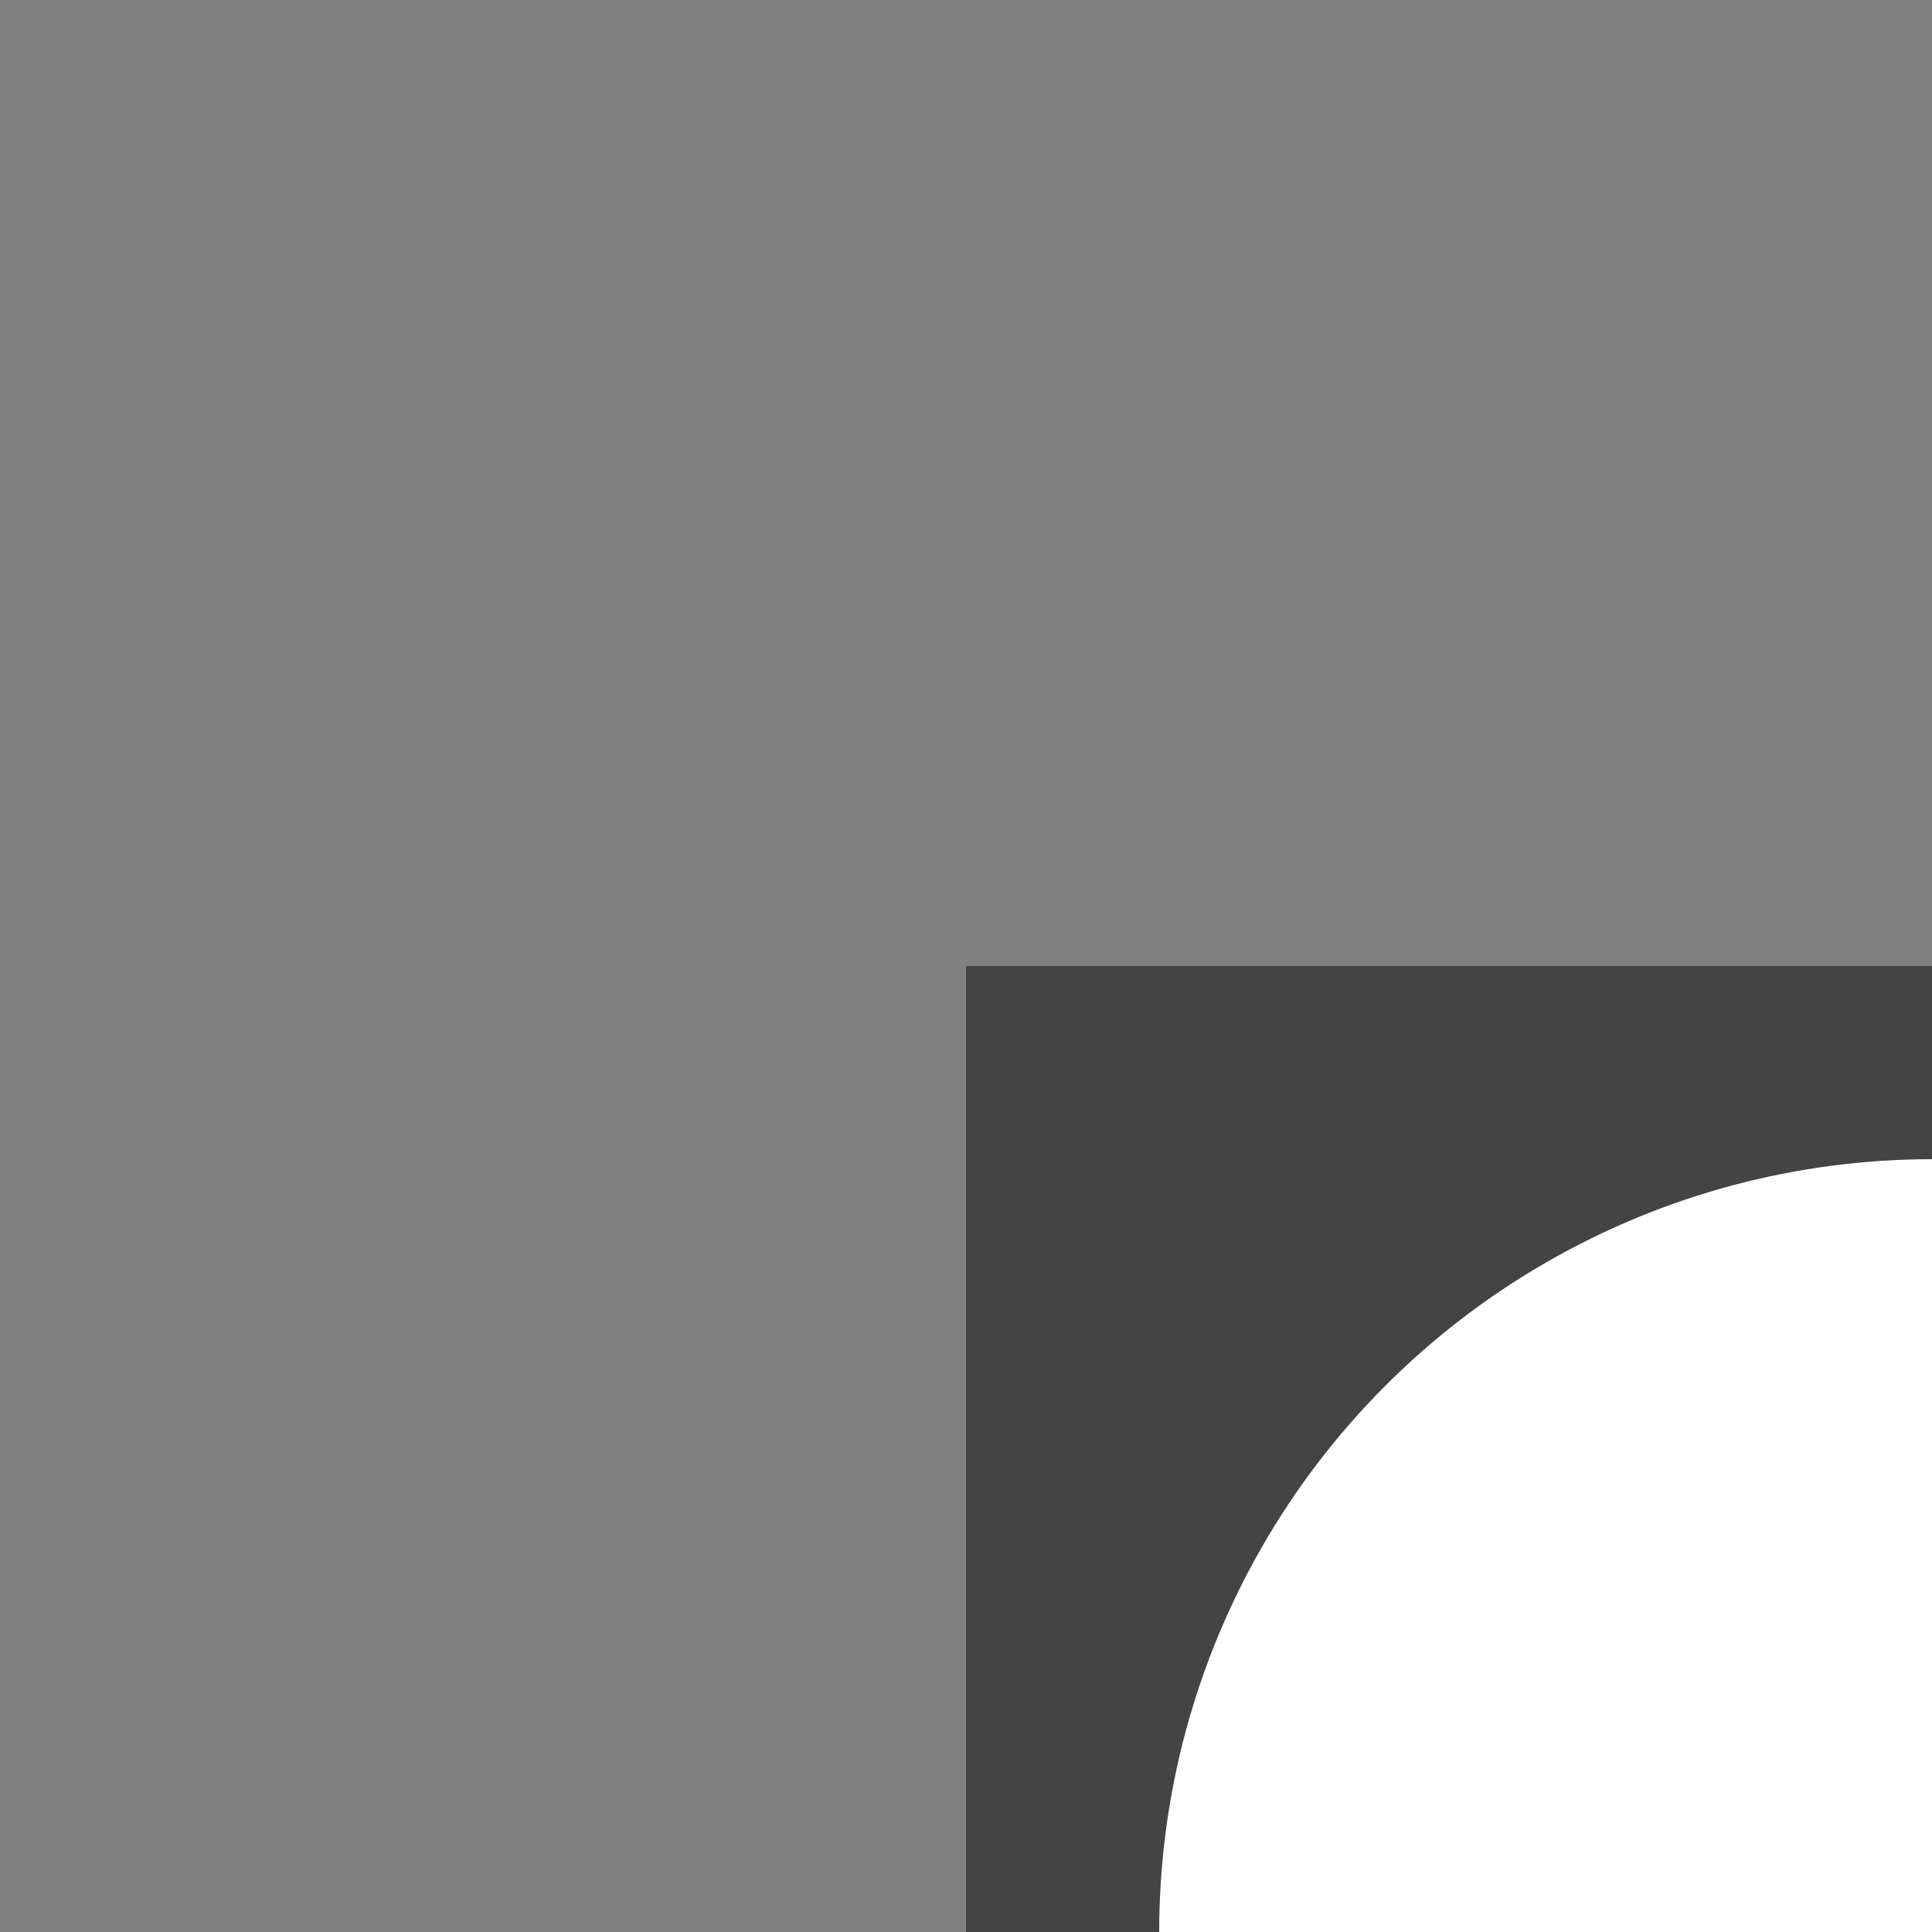
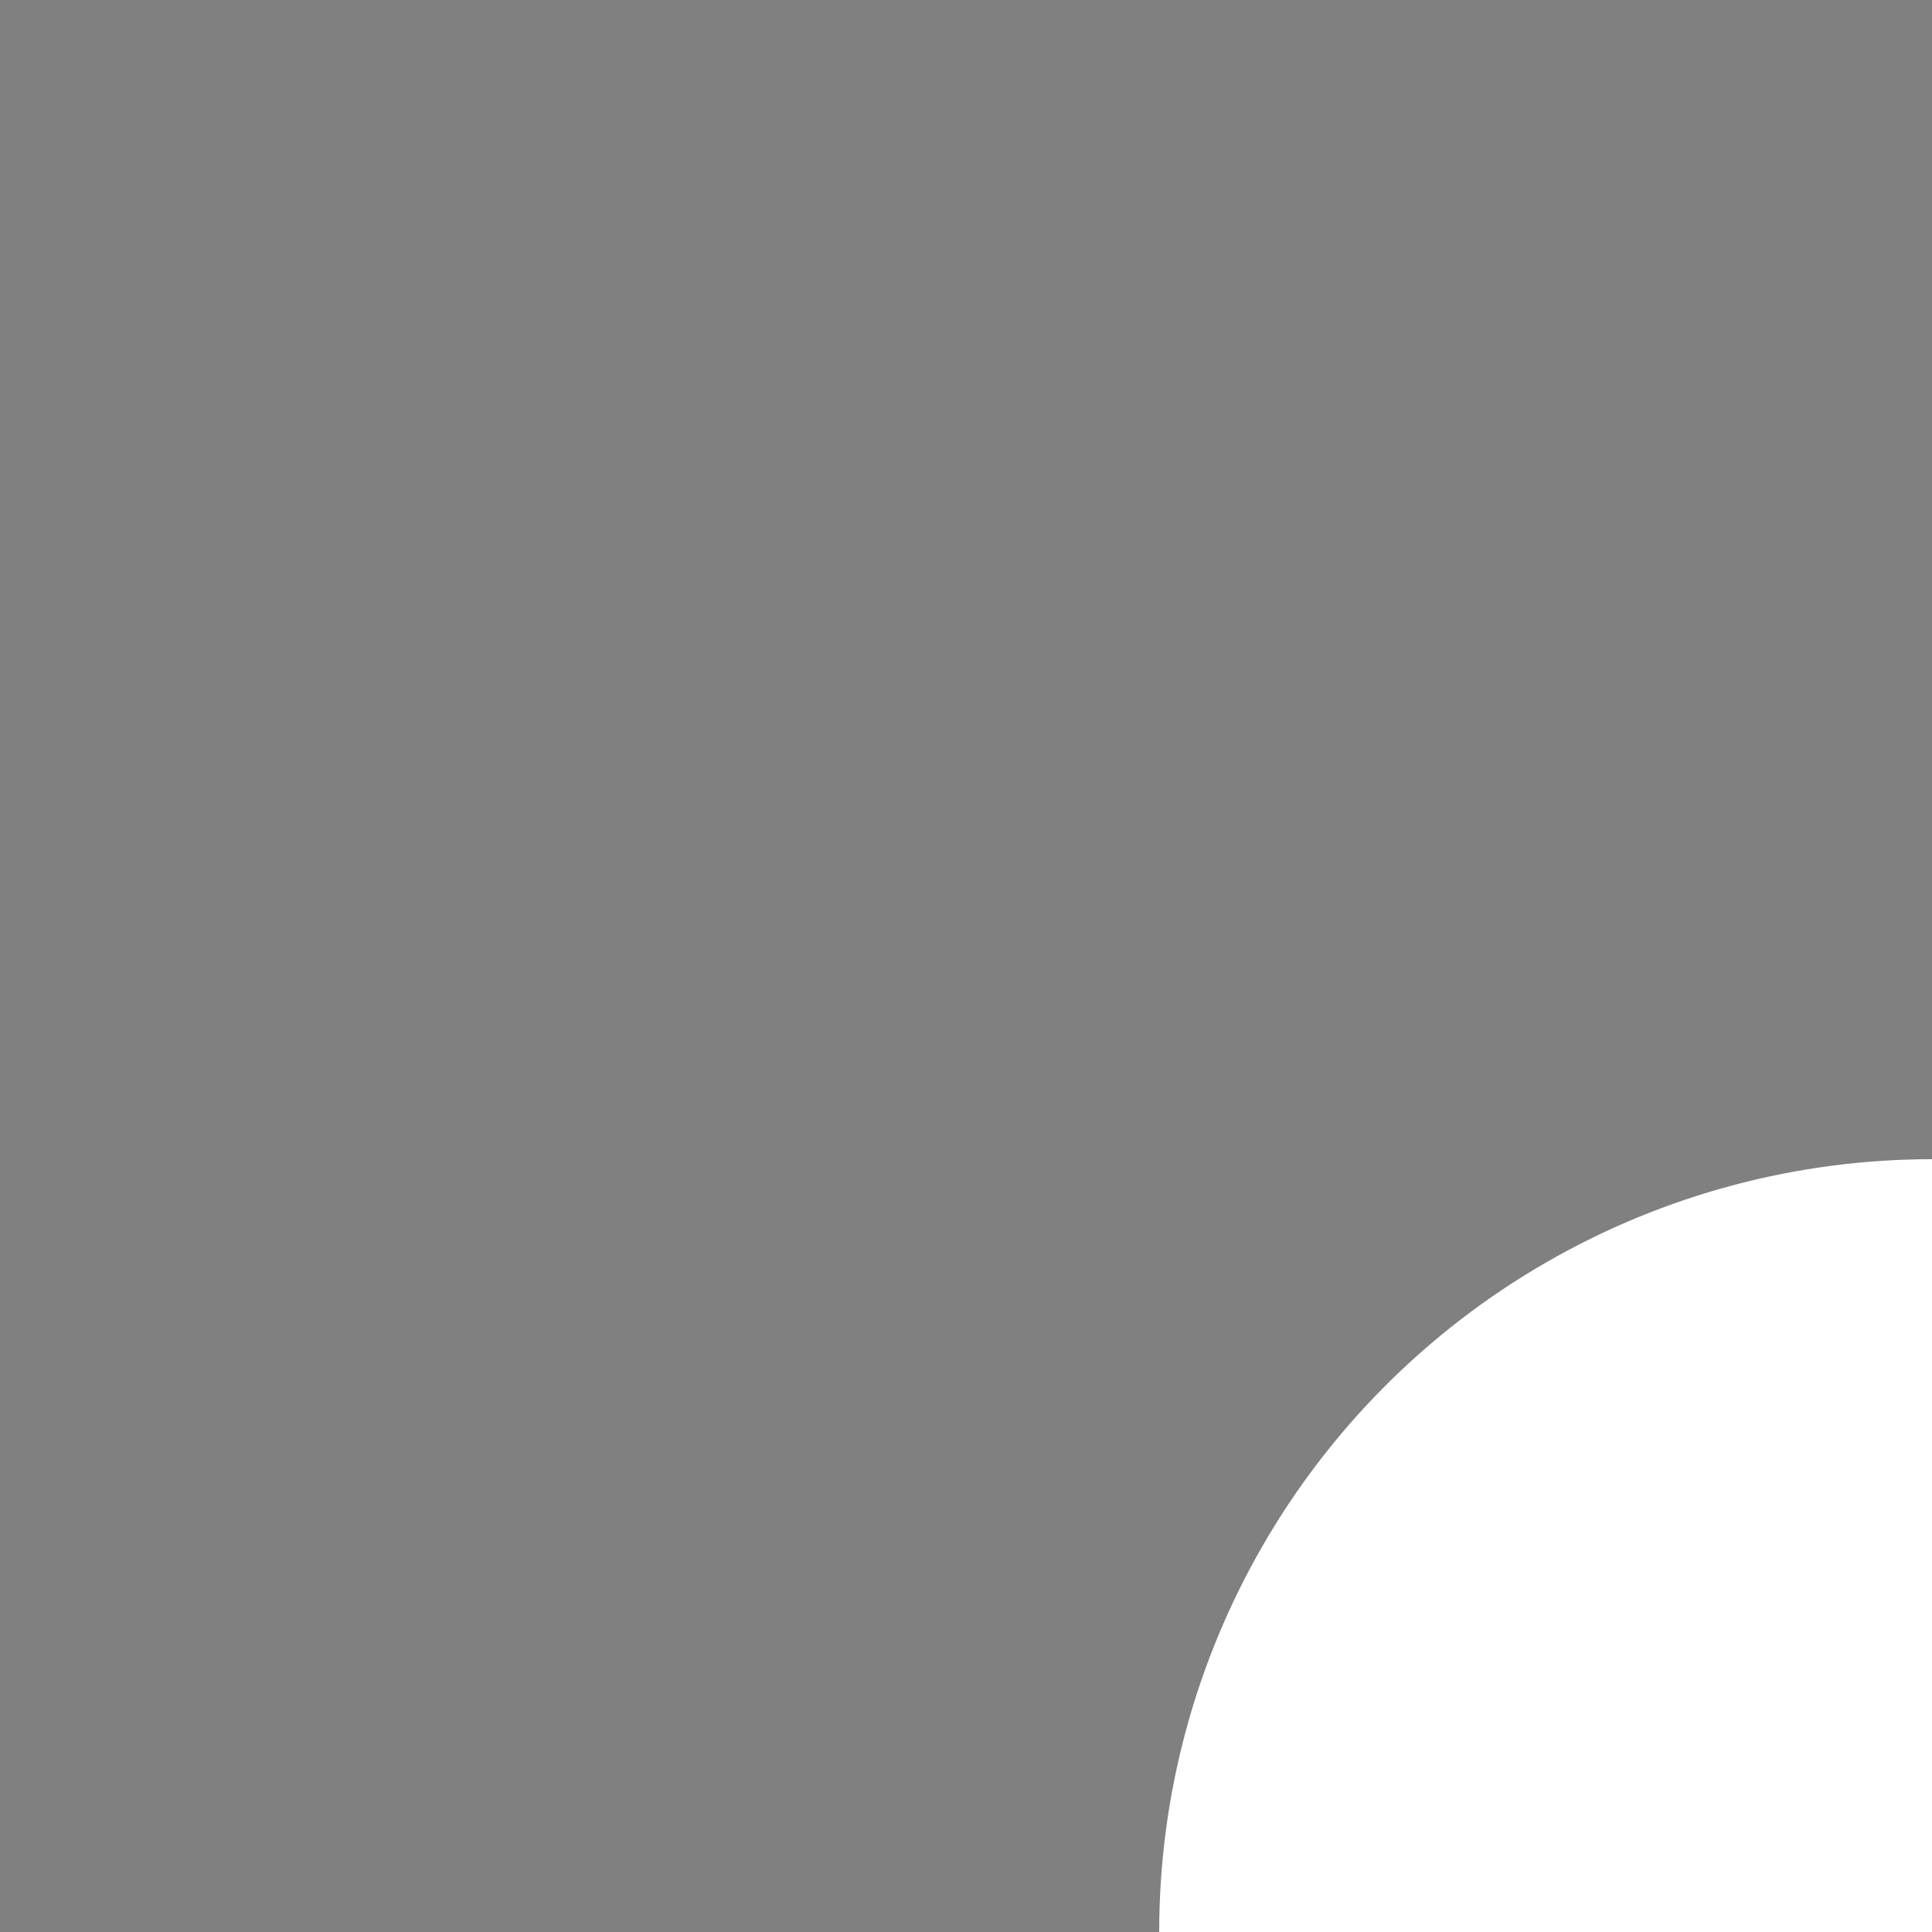
<svg xmlns="http://www.w3.org/2000/svg" viewBox="-5 -5 10 10">
  <rect x="-5" y="-5" width="10" height="10" fill="#808080" stroke="none" />
-   <rect x="0" y="0" width="100%" height="100%" fill="#444" />
  <circle cx="50%" cy="50%" r="4" fill="white" />
</svg>